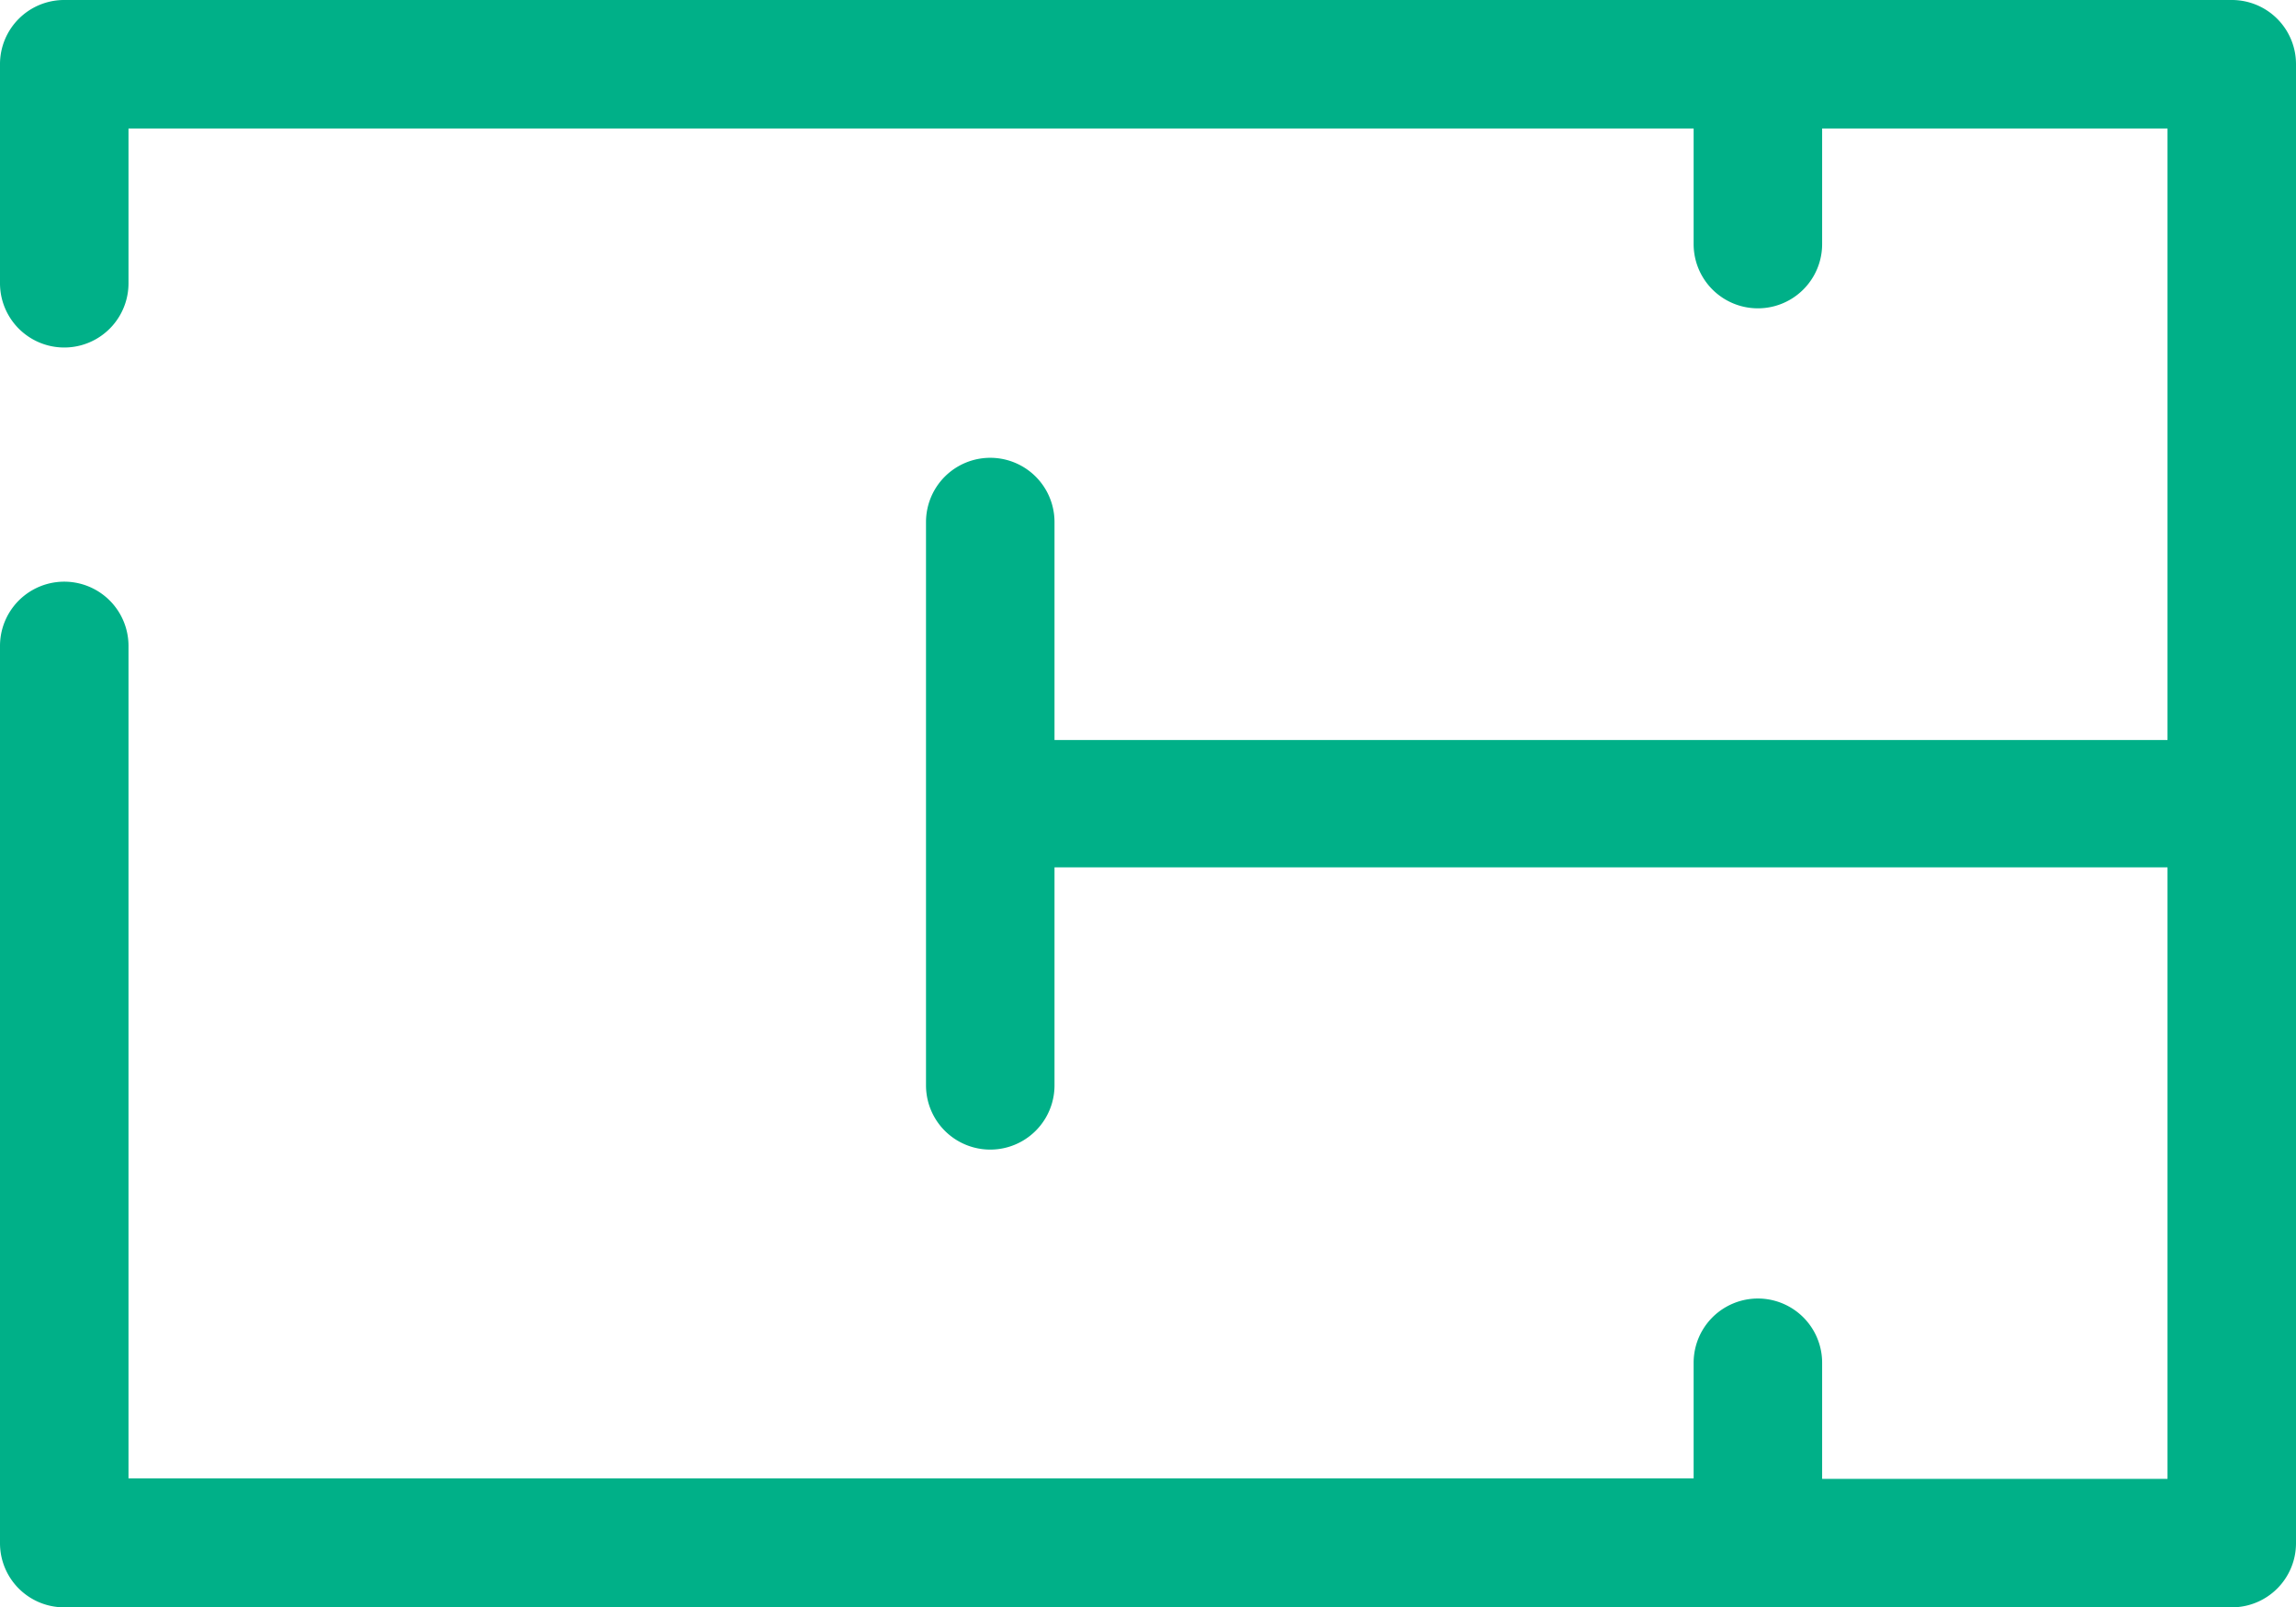
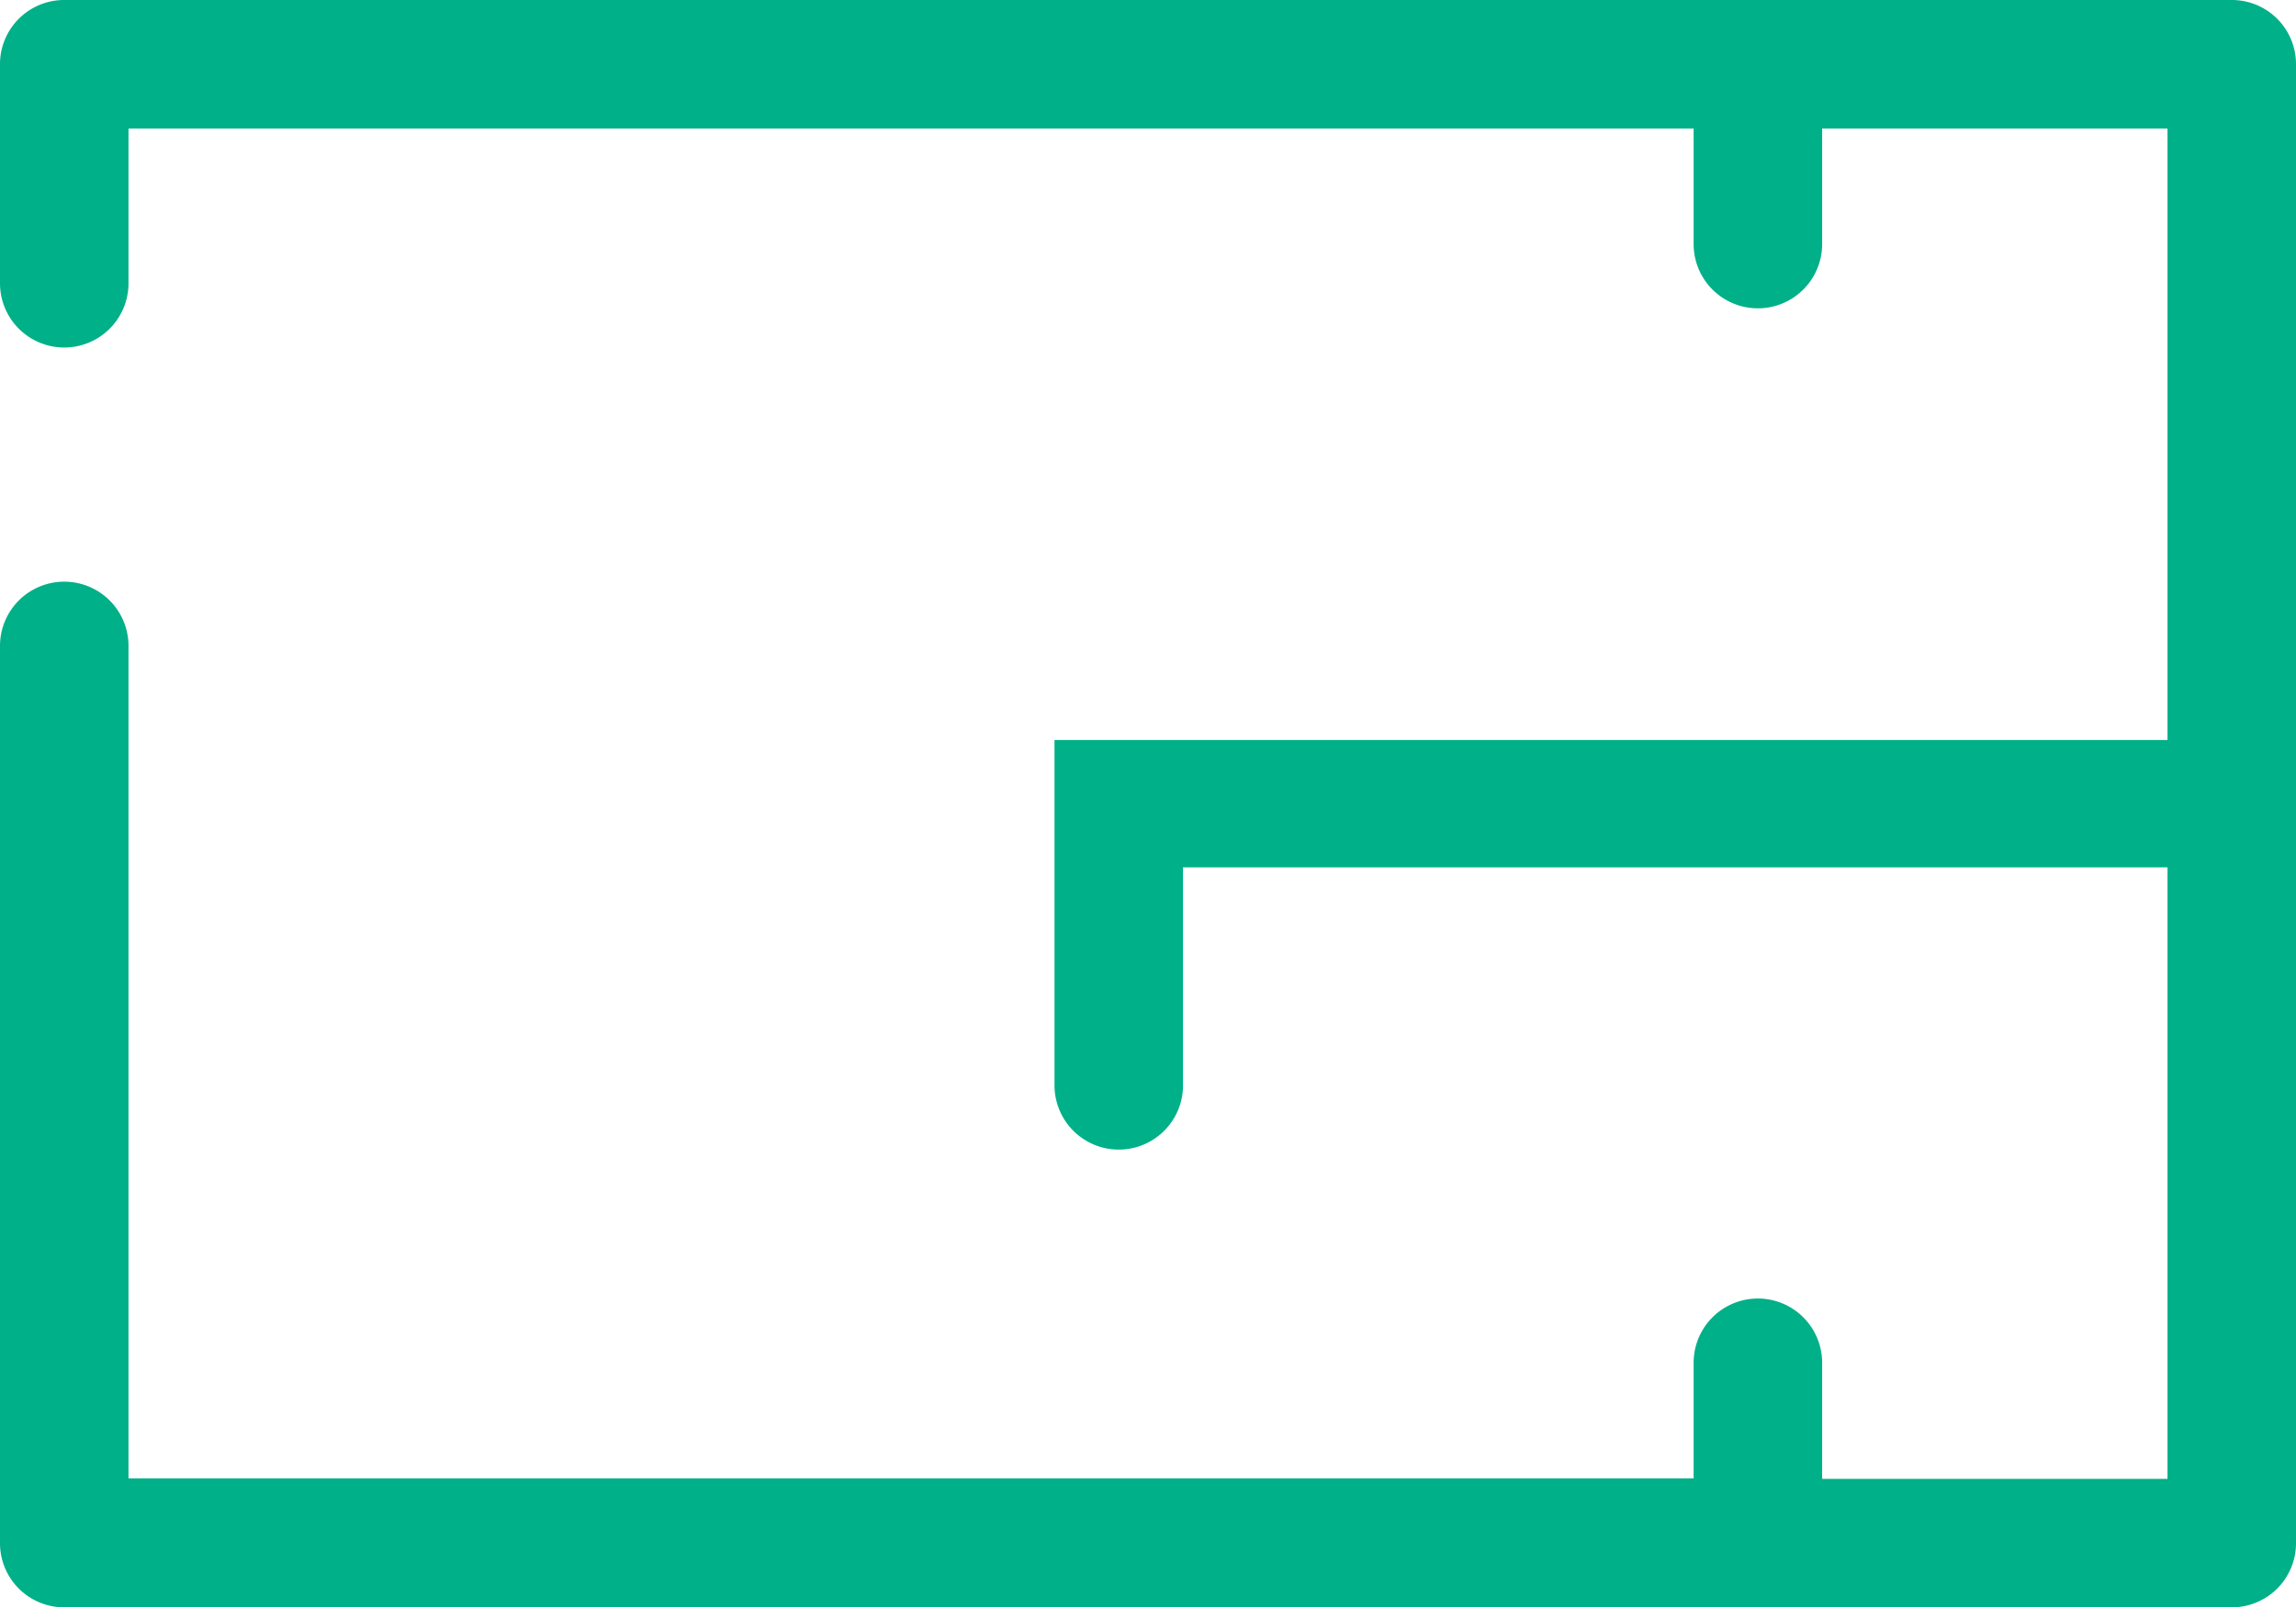
<svg xmlns="http://www.w3.org/2000/svg" id="icon_ambiente" viewBox="0 0 37.735 26.42">
  <defs>
    <style>
      .cls-1 {
        fill: #00b088;
      }
    </style>
  </defs>
-   <path id="Path_27" data-name="Path 27" class="cls-1" d="M36.679,0H1.056A1.054,1.054,0,0,0,0,1.056v3.6a1.056,1.056,0,1,0,2.112,0V2.112H27.835v1.9a1.056,1.056,0,1,0,2.112,0v-1.9h5.676V12.164H17.331V8.581a1.056,1.056,0,1,0-2.112,0V17.84a1.056,1.056,0,1,0,2.112,0V14.257H35.623V24.308H29.947V22.4a1.056,1.056,0,0,0-2.112,0v1.9H2.112V10.617a1.056,1.056,0,0,0-2.112,0V25.364A1.054,1.054,0,0,0,1.056,26.42H36.679a1.054,1.054,0,0,0,1.056-1.056V1.056A1.054,1.054,0,0,0,36.679,0Zm0,0" />
+   <path id="Path_27" data-name="Path 27" class="cls-1" d="M36.679,0H1.056A1.054,1.054,0,0,0,0,1.056v3.6a1.056,1.056,0,1,0,2.112,0V2.112H27.835v1.9a1.056,1.056,0,1,0,2.112,0v-1.9h5.676V12.164H17.331V8.581V17.84a1.056,1.056,0,1,0,2.112,0V14.257H35.623V24.308H29.947V22.4a1.056,1.056,0,0,0-2.112,0v1.9H2.112V10.617a1.056,1.056,0,0,0-2.112,0V25.364A1.054,1.054,0,0,0,1.056,26.42H36.679a1.054,1.054,0,0,0,1.056-1.056V1.056A1.054,1.054,0,0,0,36.679,0Zm0,0" />
</svg>